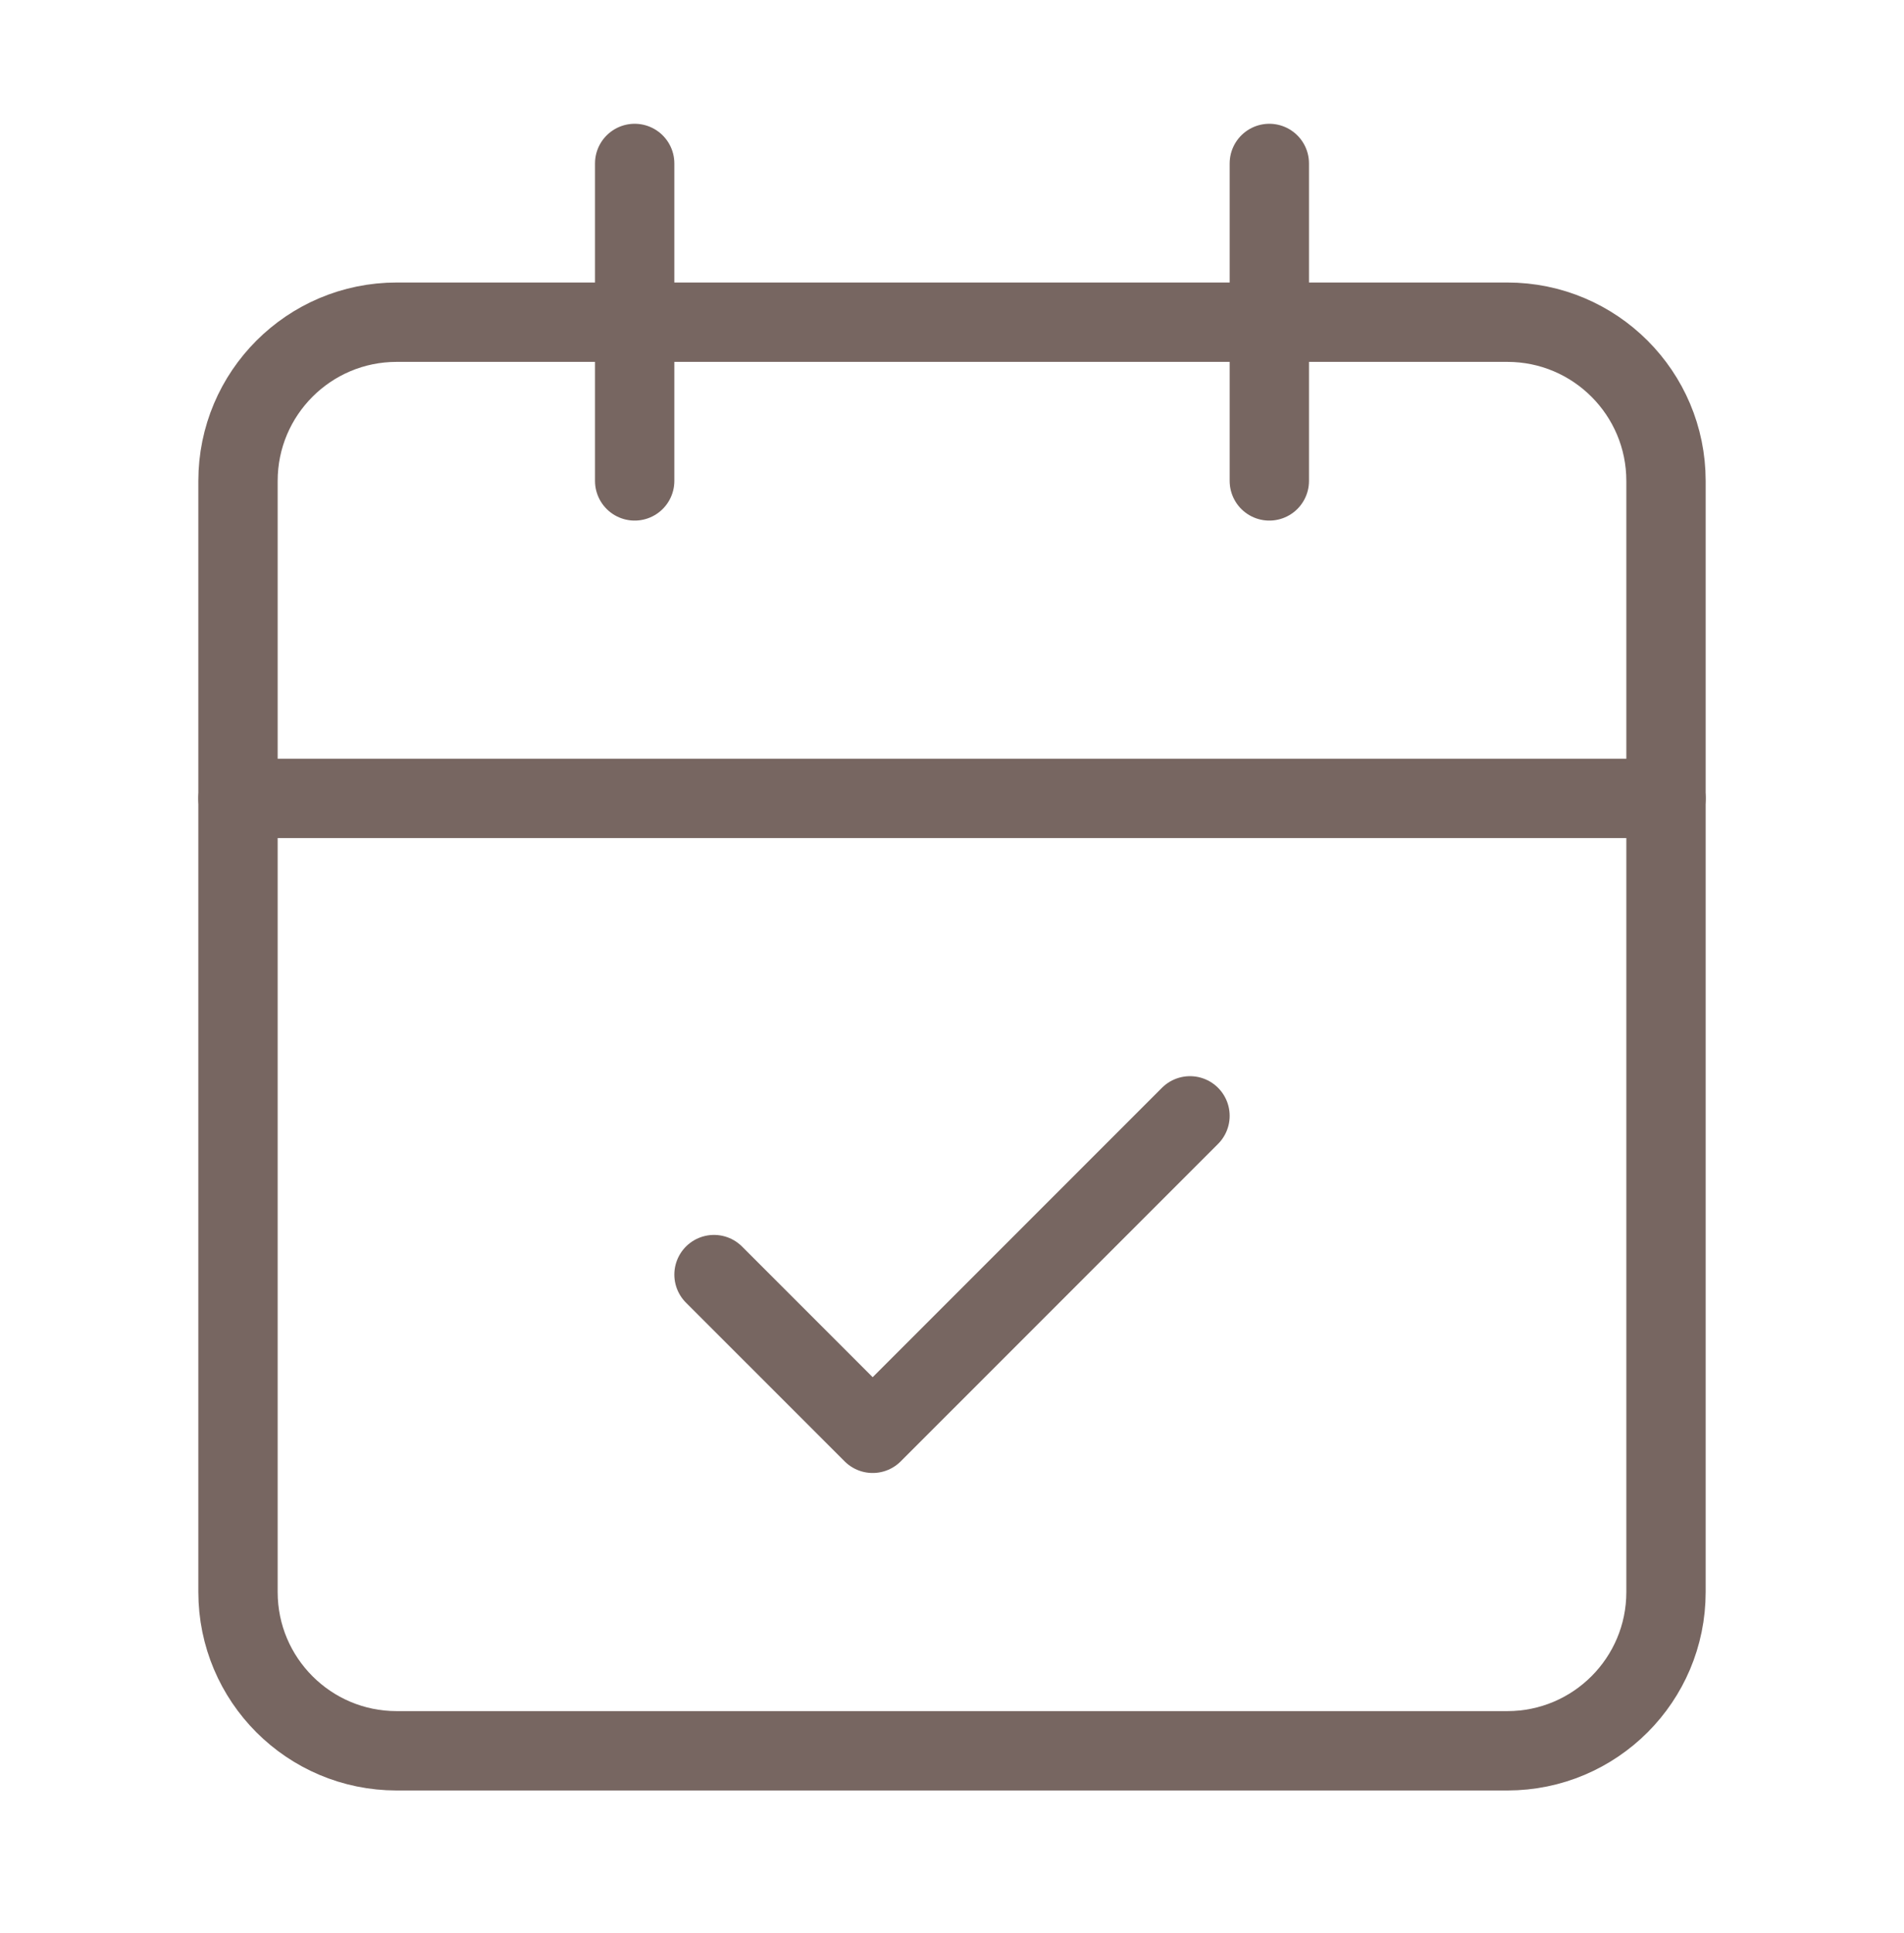
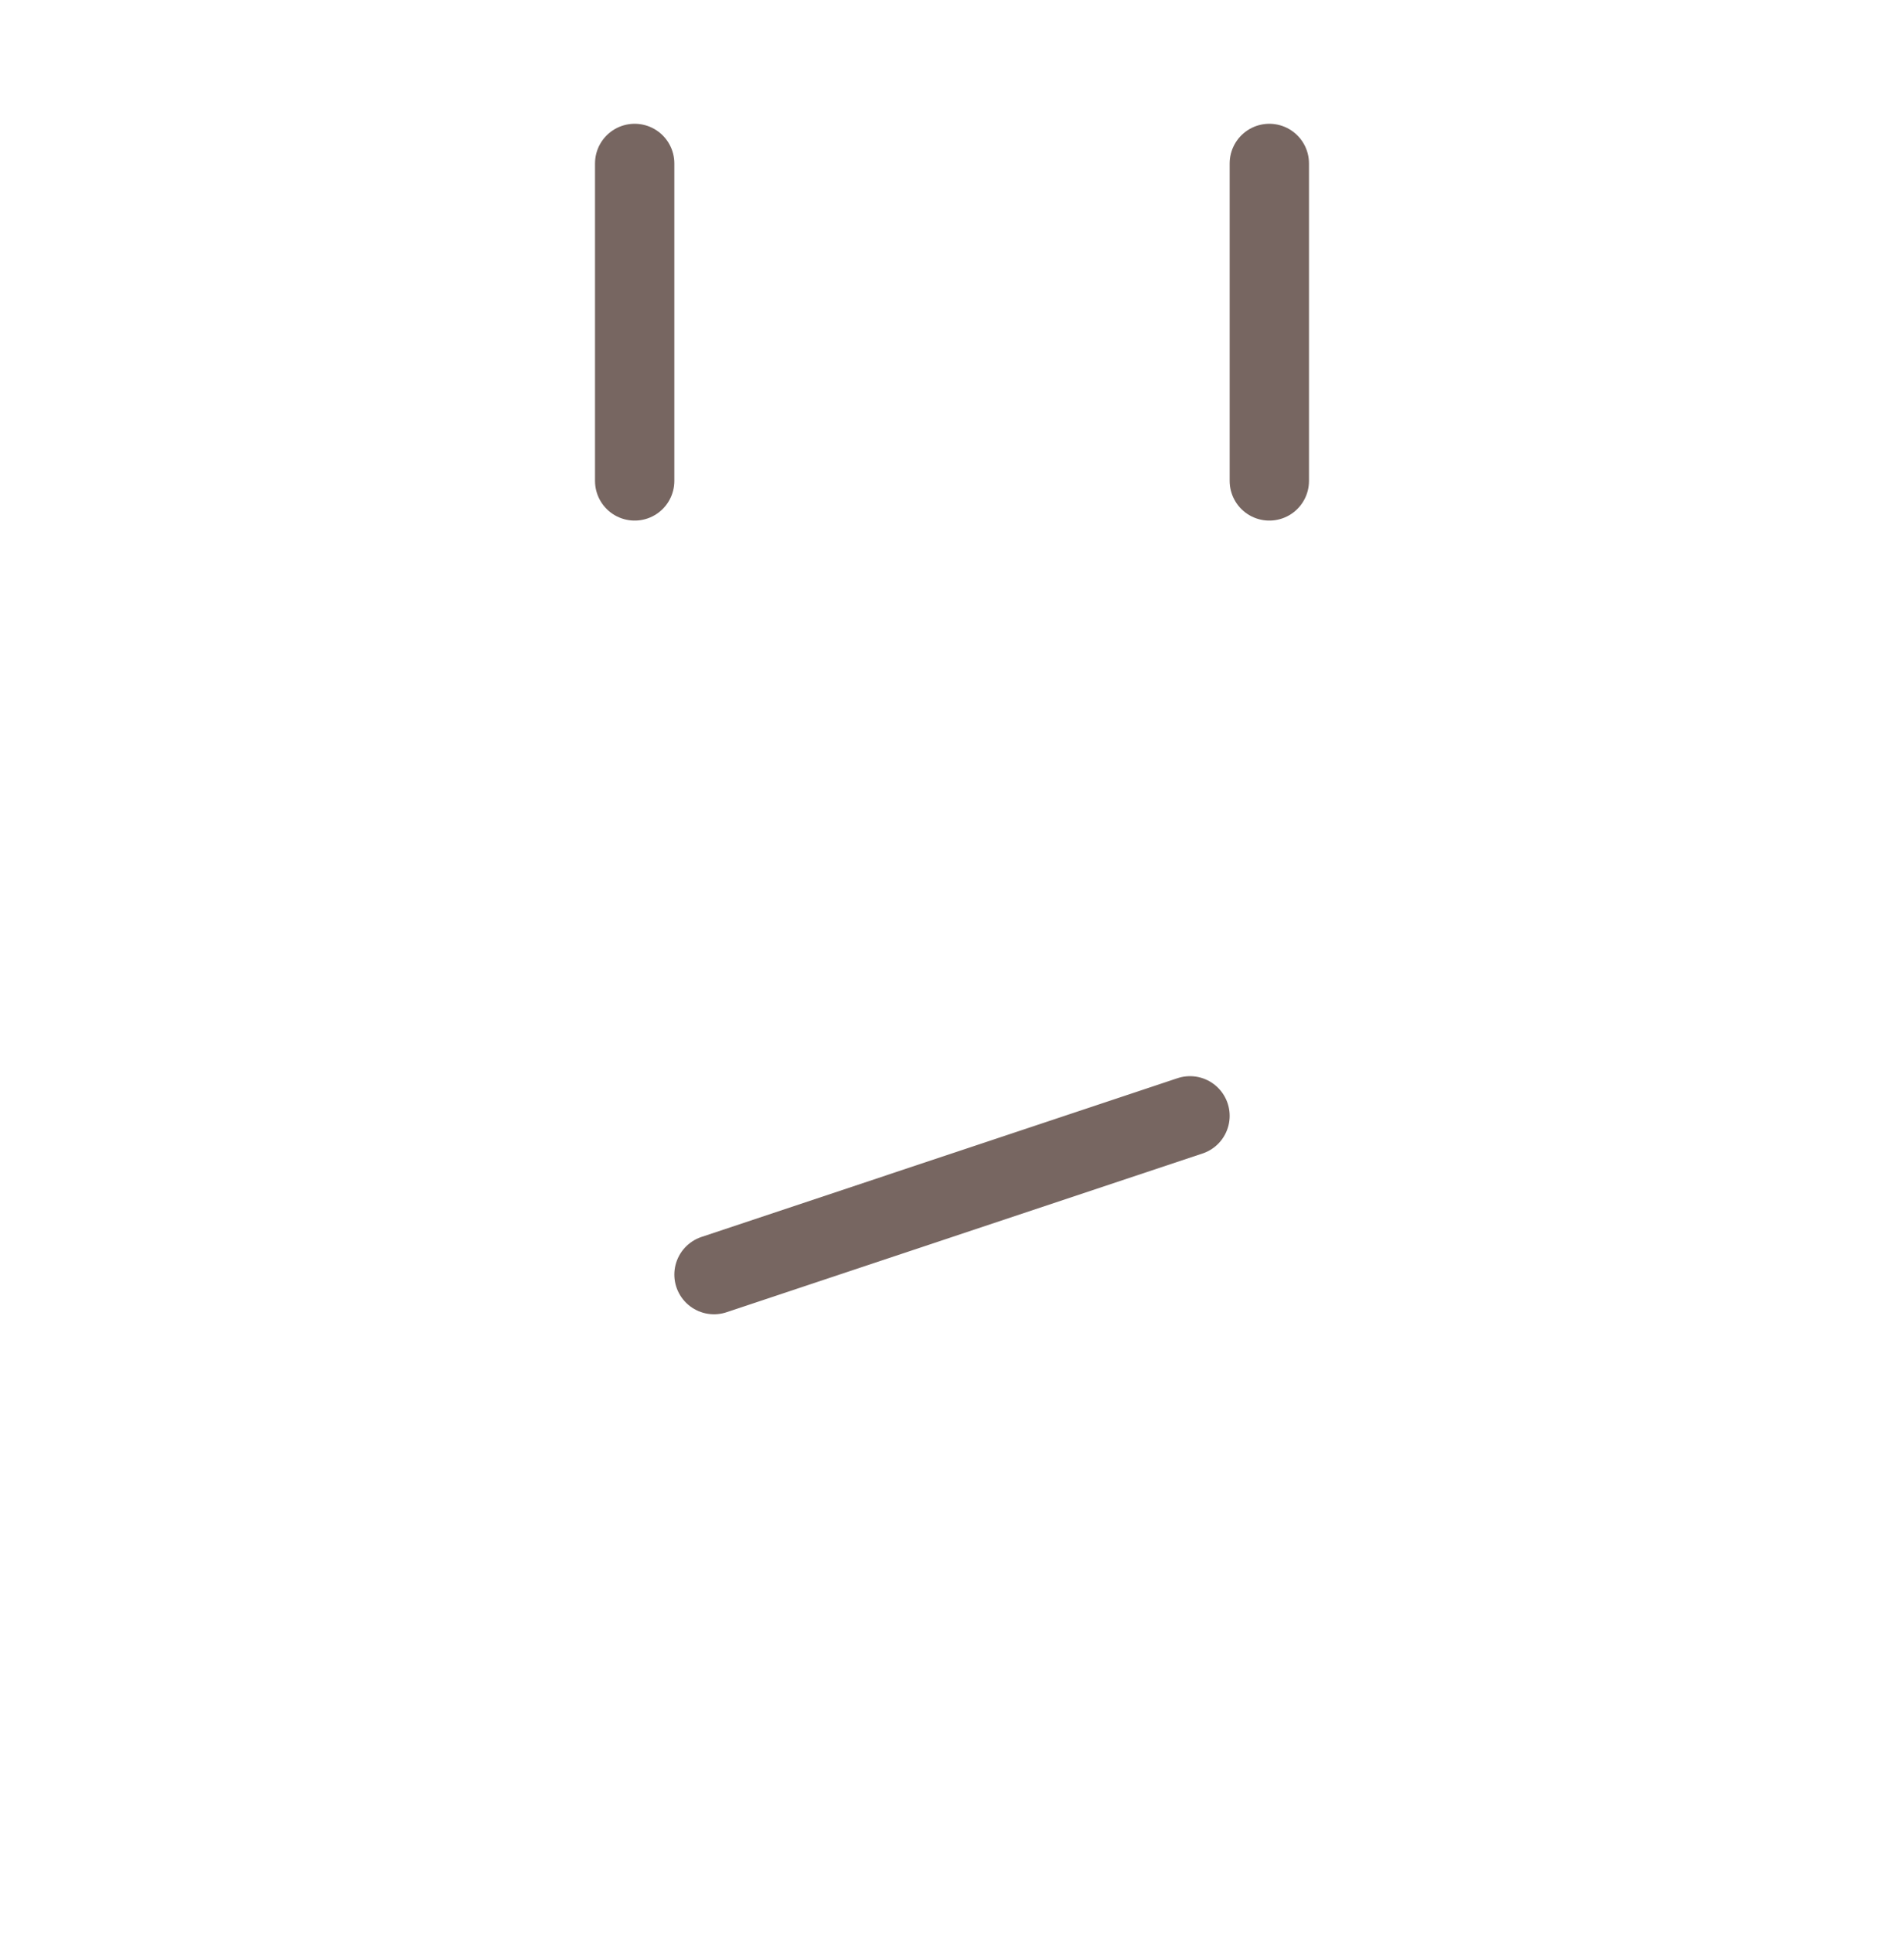
<svg xmlns="http://www.w3.org/2000/svg" width="68" height="69" viewBox="0 0 68 69" fill="none">
  <path d="M22.667 5.835V17.168" stroke="#776661" stroke-width="2.833" stroke-linecap="round" stroke-linejoin="round" />
  <path d="M45.333 5.835V17.168" stroke="#776661" stroke-width="2.833" stroke-linecap="round" stroke-linejoin="round" />
-   <path d="M53.833 11.502H14.167C11.037 11.502 8.5 14.039 8.5 17.169V56.835C8.5 59.965 11.037 62.502 14.167 62.502H53.833C56.963 62.502 59.5 59.965 59.5 56.835V17.169C59.5 14.039 56.963 11.502 53.833 11.502Z" stroke="#776661" stroke-width="2.833" stroke-linecap="round" stroke-linejoin="round" />
-   <path d="M8.5 28.502H59.5" stroke="#776661" stroke-width="2.833" stroke-linecap="round" stroke-linejoin="round" />
-   <path d="M25.5 45.502L31.167 51.168L42.5 39.835" stroke="#776661" stroke-width="2.833" stroke-linecap="round" stroke-linejoin="round" />
+   <path d="M25.5 45.502L42.5 39.835" stroke="#776661" stroke-width="2.833" stroke-linecap="round" stroke-linejoin="round" />
</svg>